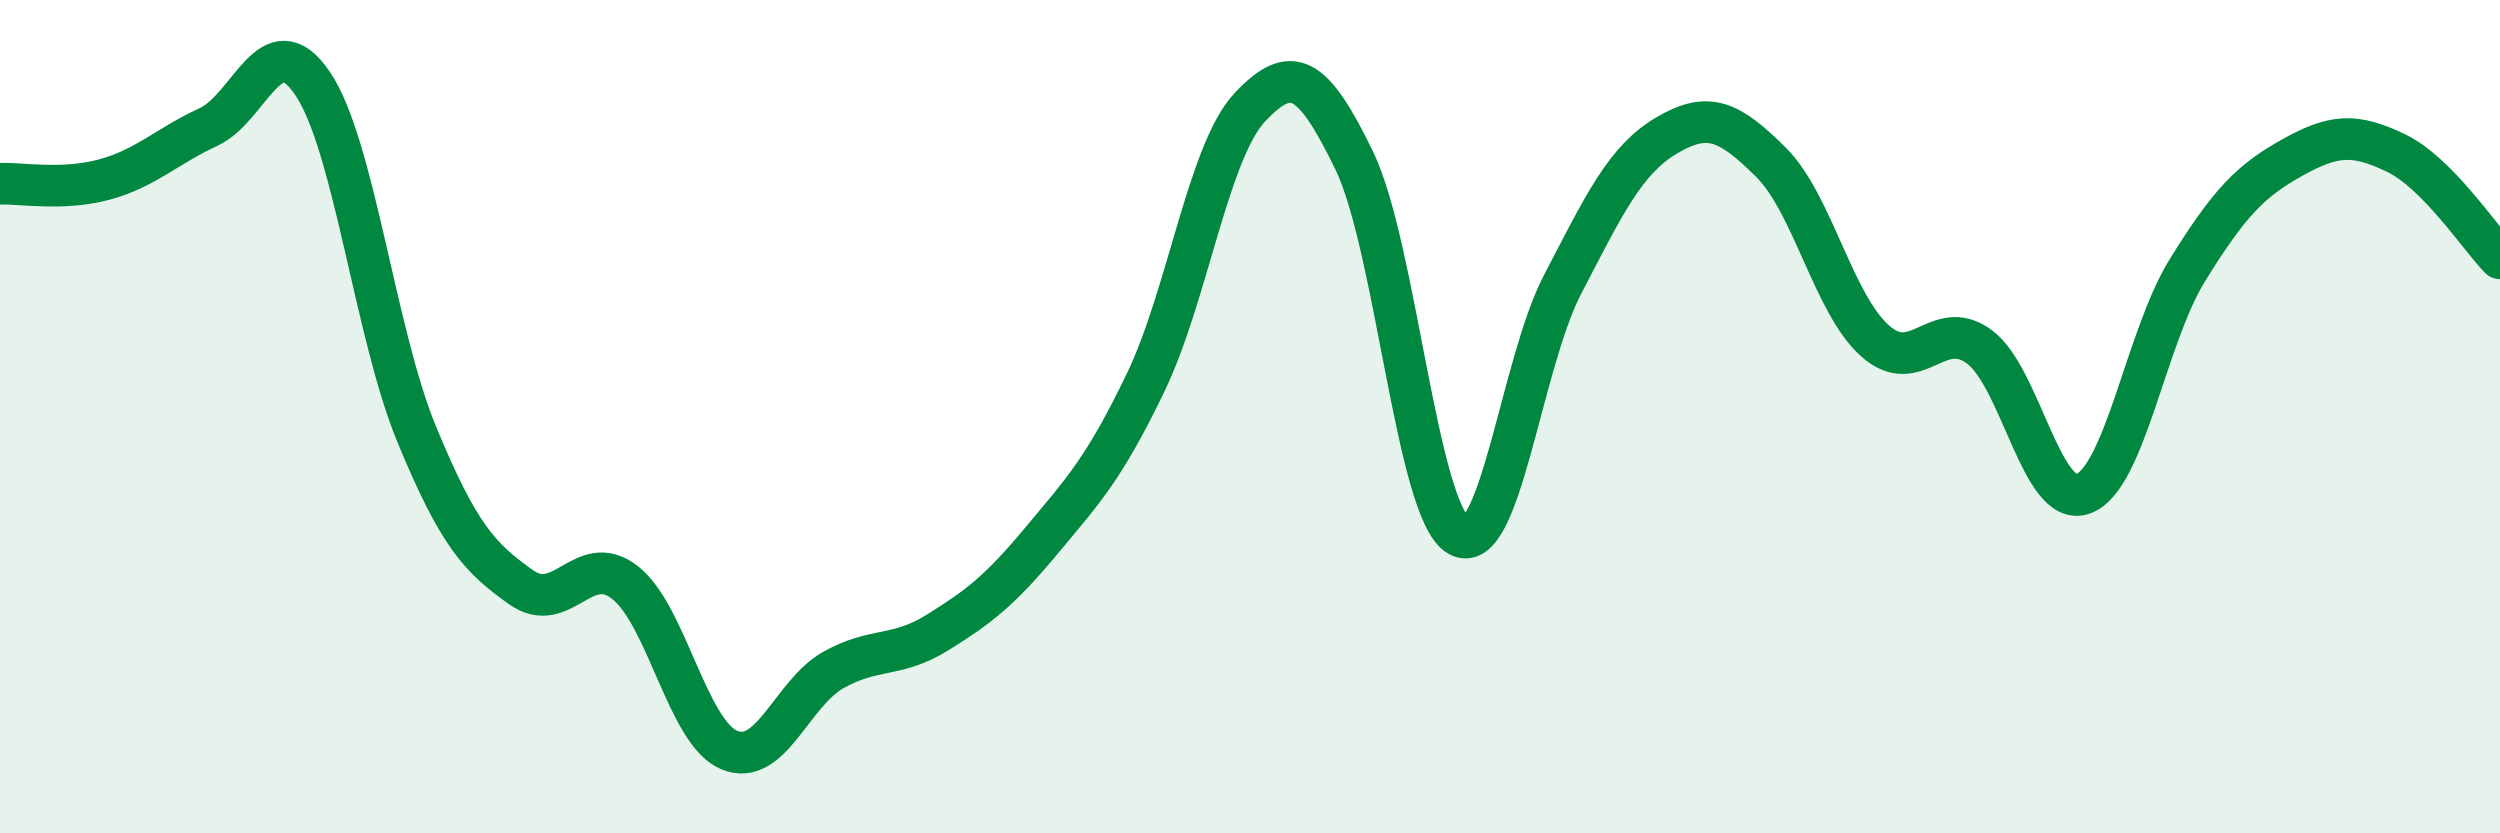
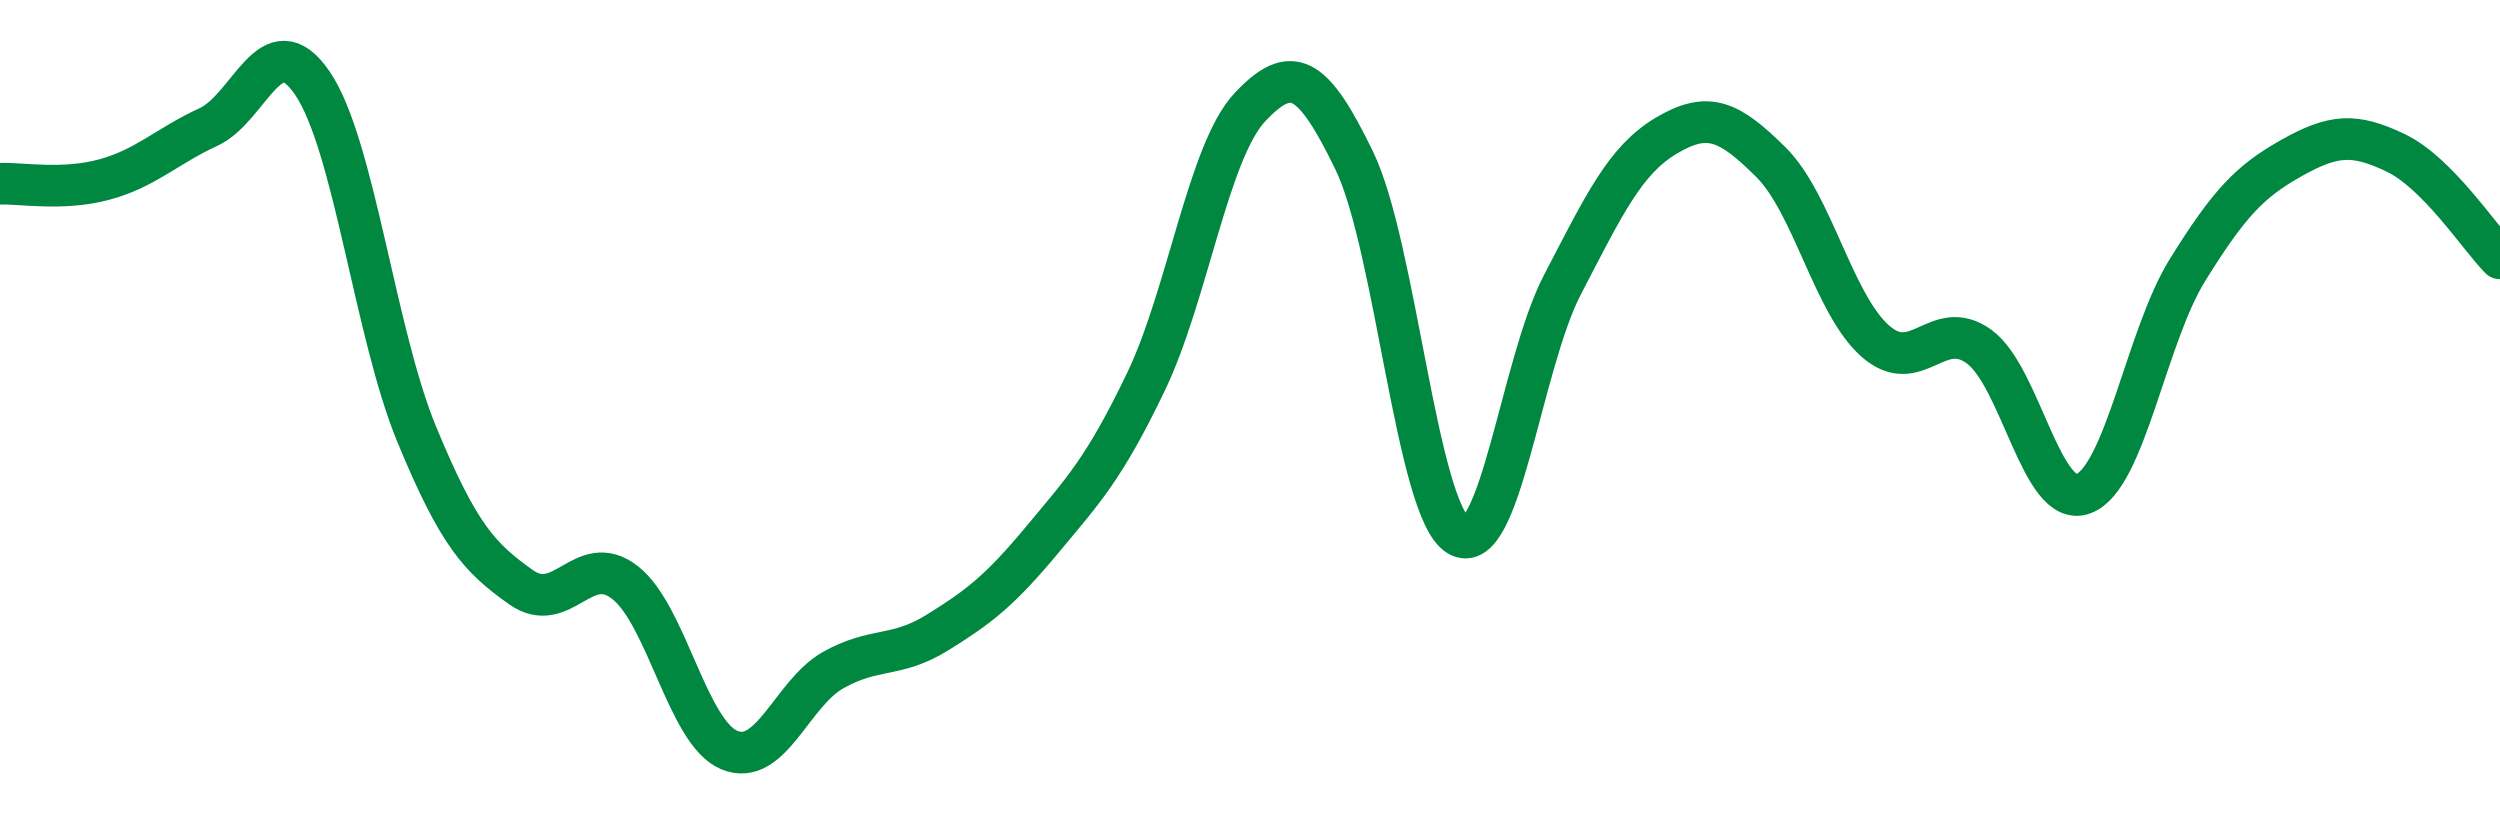
<svg xmlns="http://www.w3.org/2000/svg" width="60" height="20" viewBox="0 0 60 20">
-   <path d="M 0,4.41 C 0.5,4.39 1.5,4.58 2.5,4.31 C 3.5,4.04 4,3.51 5,3.05 C 6,2.59 6.5,0.53 7.5,2 C 8.5,3.47 9,8 10,10.42 C 11,12.84 11.5,13.38 12.5,14.09 C 13.5,14.8 14,13.2 15,13.98 C 16,14.76 16.5,17.58 17.5,18 C 18.5,18.42 19,16.64 20,16.08 C 21,15.52 21.5,15.8 22.5,15.18 C 23.5,14.56 24,14.17 25,12.97 C 26,11.77 26.5,11.25 27.5,9.17 C 28.5,7.09 29,3.63 30,2.57 C 31,1.51 31.5,1.79 32.5,3.85 C 33.5,5.91 34,12.25 35,12.85 C 36,13.45 36.5,8.75 37.5,6.83 C 38.5,4.91 39,3.84 40,3.25 C 41,2.66 41.5,2.9 42.5,3.89 C 43.5,4.88 44,7.29 45,8.18 C 46,9.07 46.5,7.59 47.5,8.32 C 48.5,9.05 49,12.22 50,11.85 C 51,11.48 51.5,8.09 52.5,6.48 C 53.5,4.87 54,4.35 55,3.79 C 56,3.23 56.5,3.19 57.5,3.67 C 58.5,4.15 59.5,5.69 60,6.2L60 20L0 20Z" fill="#008740" opacity="0.1" stroke-linecap="round" stroke-linejoin="round" />
  <path d="M 0,4.41 C 0.5,4.39 1.5,4.58 2.5,4.31 C 3.5,4.04 4,3.51 5,3.05 C 6,2.59 6.5,0.53 7.5,2 C 8.5,3.47 9,8 10,10.42 C 11,12.84 11.5,13.38 12.5,14.09 C 13.5,14.8 14,13.2 15,13.98 C 16,14.76 16.5,17.58 17.5,18 C 18.5,18.42 19,16.64 20,16.08 C 21,15.52 21.5,15.8 22.5,15.18 C 23.5,14.56 24,14.17 25,12.97 C 26,11.77 26.5,11.25 27.5,9.17 C 28.5,7.09 29,3.63 30,2.57 C 31,1.51 31.5,1.79 32.5,3.85 C 33.5,5.91 34,12.25 35,12.85 C 36,13.45 36.5,8.75 37.5,6.83 C 38.5,4.91 39,3.84 40,3.25 C 41,2.66 41.5,2.9 42.5,3.89 C 43.5,4.88 44,7.29 45,8.18 C 46,9.07 46.5,7.59 47.5,8.32 C 48.5,9.05 49,12.22 50,11.85 C 51,11.48 51.5,8.09 52.5,6.48 C 53.5,4.87 54,4.35 55,3.79 C 56,3.23 56.5,3.19 57.5,3.67 C 58.5,4.15 59.5,5.69 60,6.2" stroke="#008740" stroke-width="1" fill="none" stroke-linecap="round" stroke-linejoin="round" />
</svg>